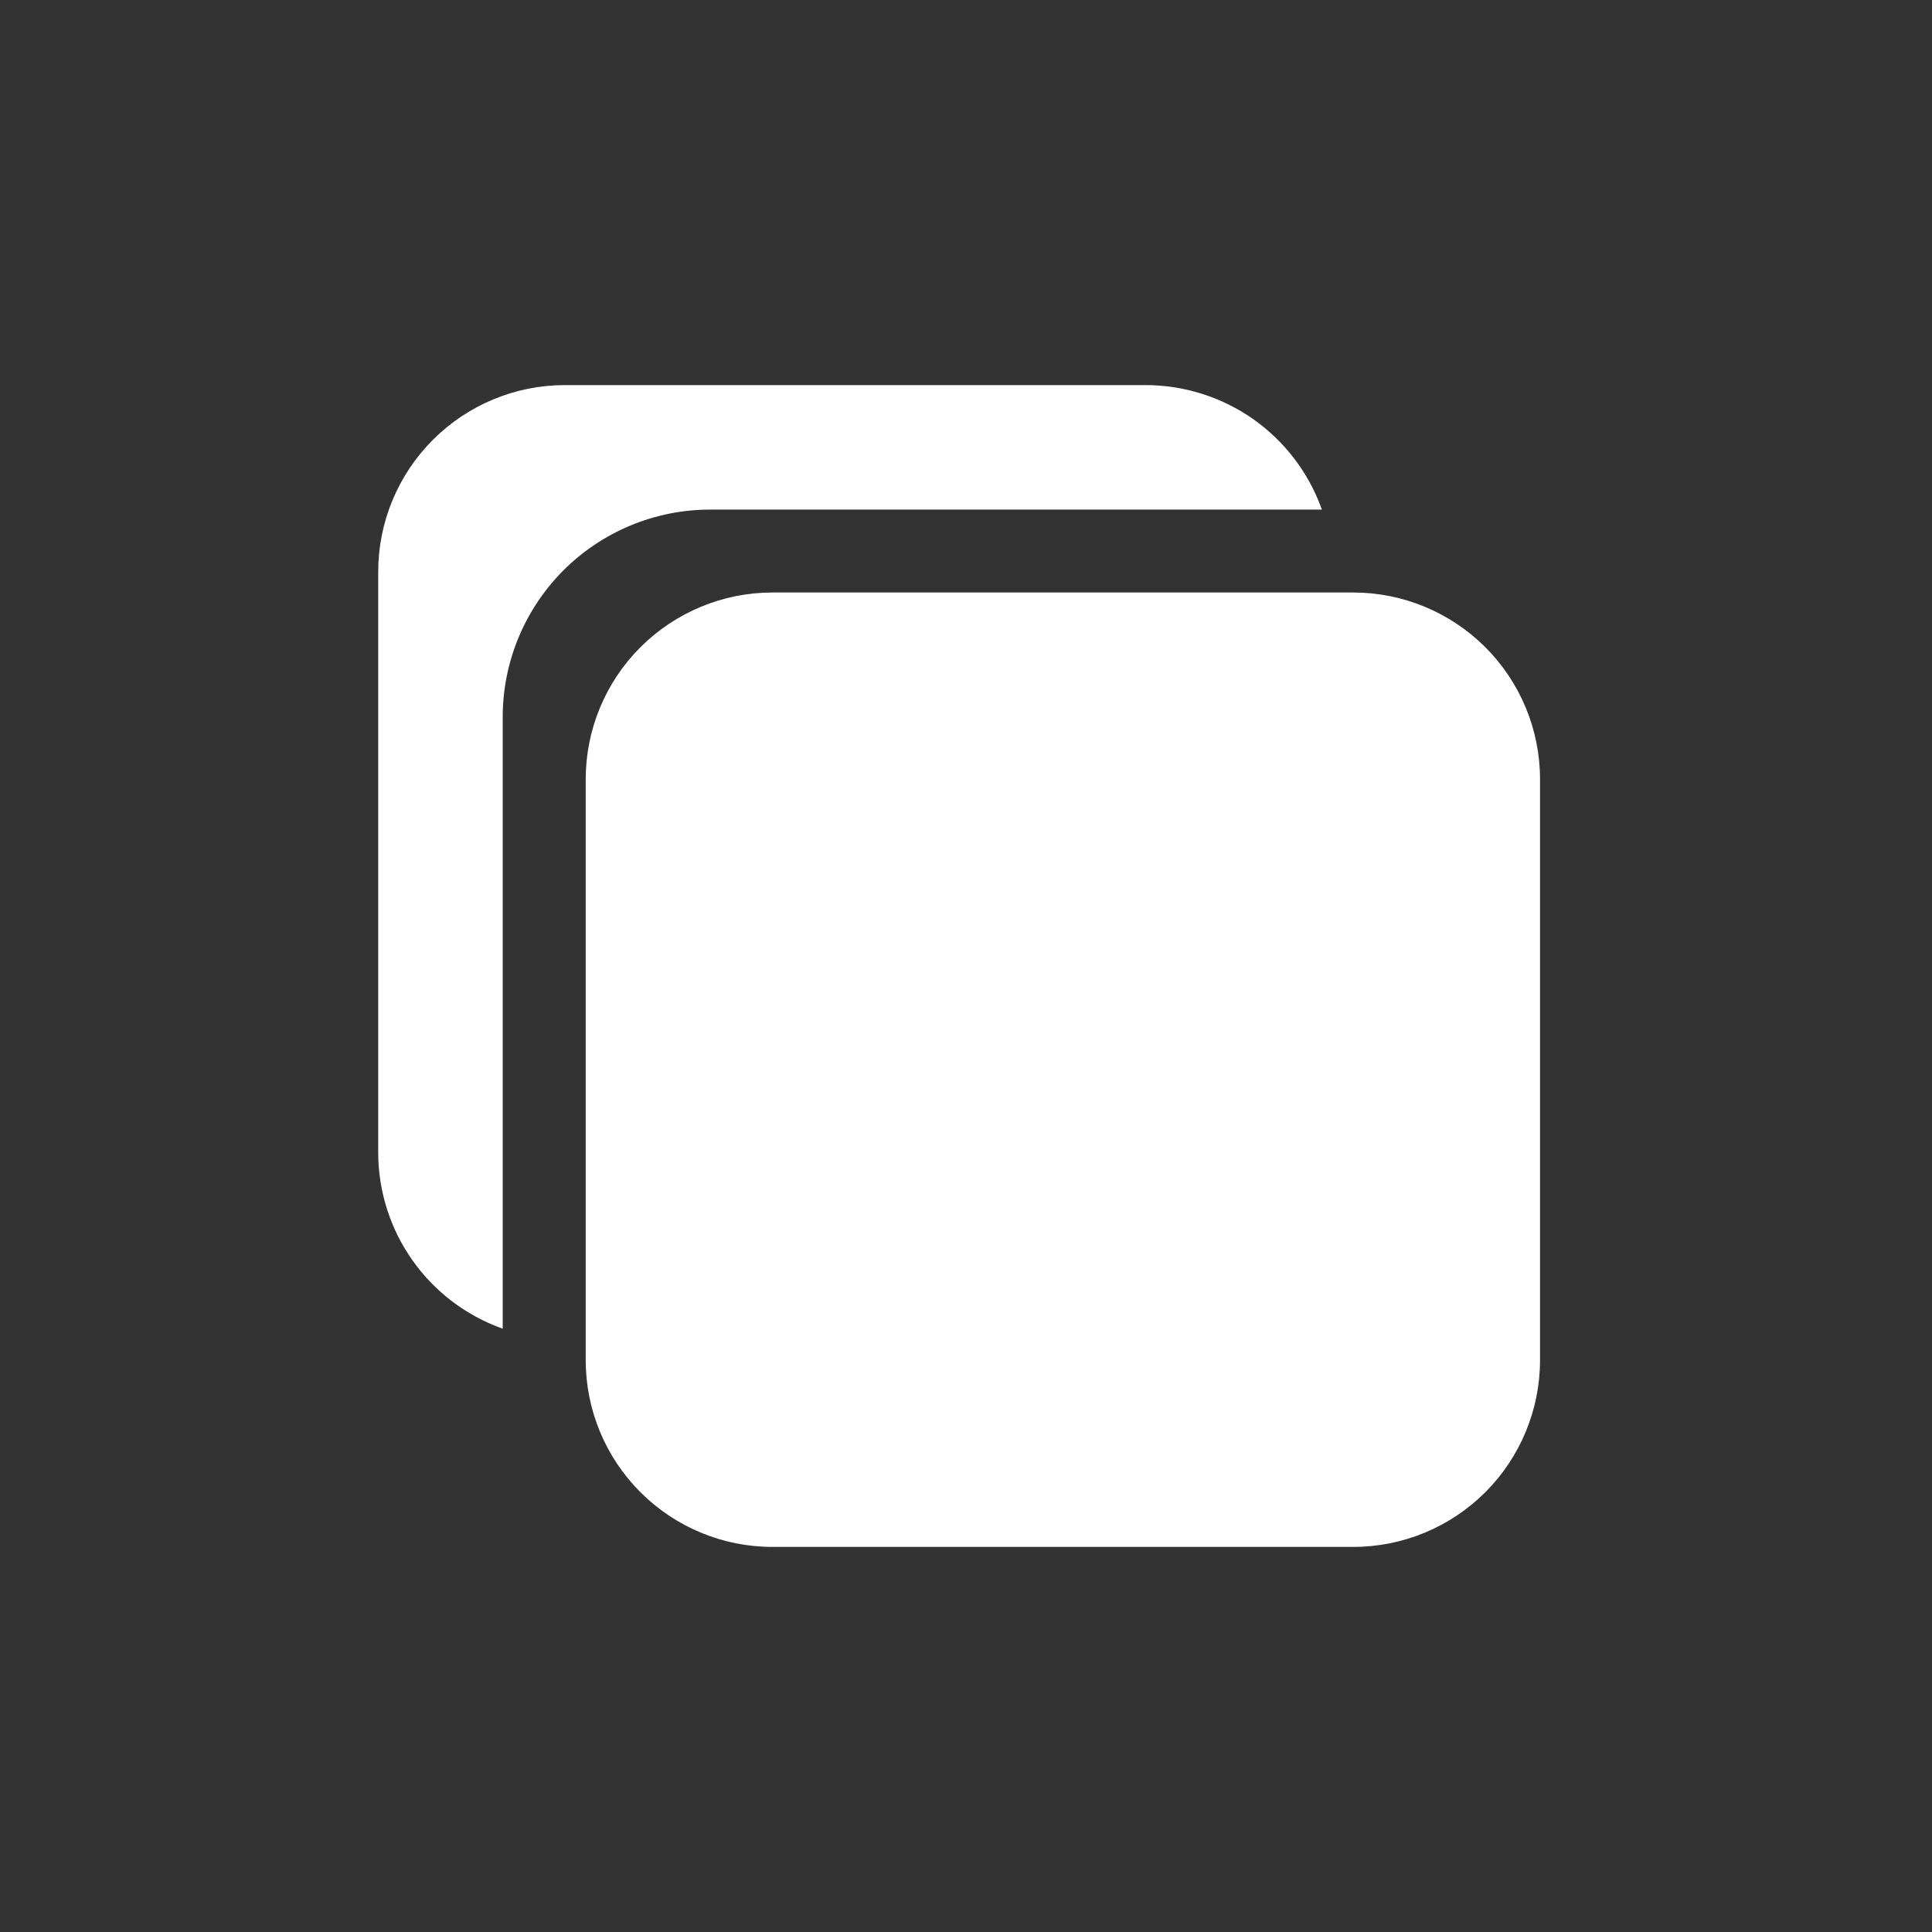
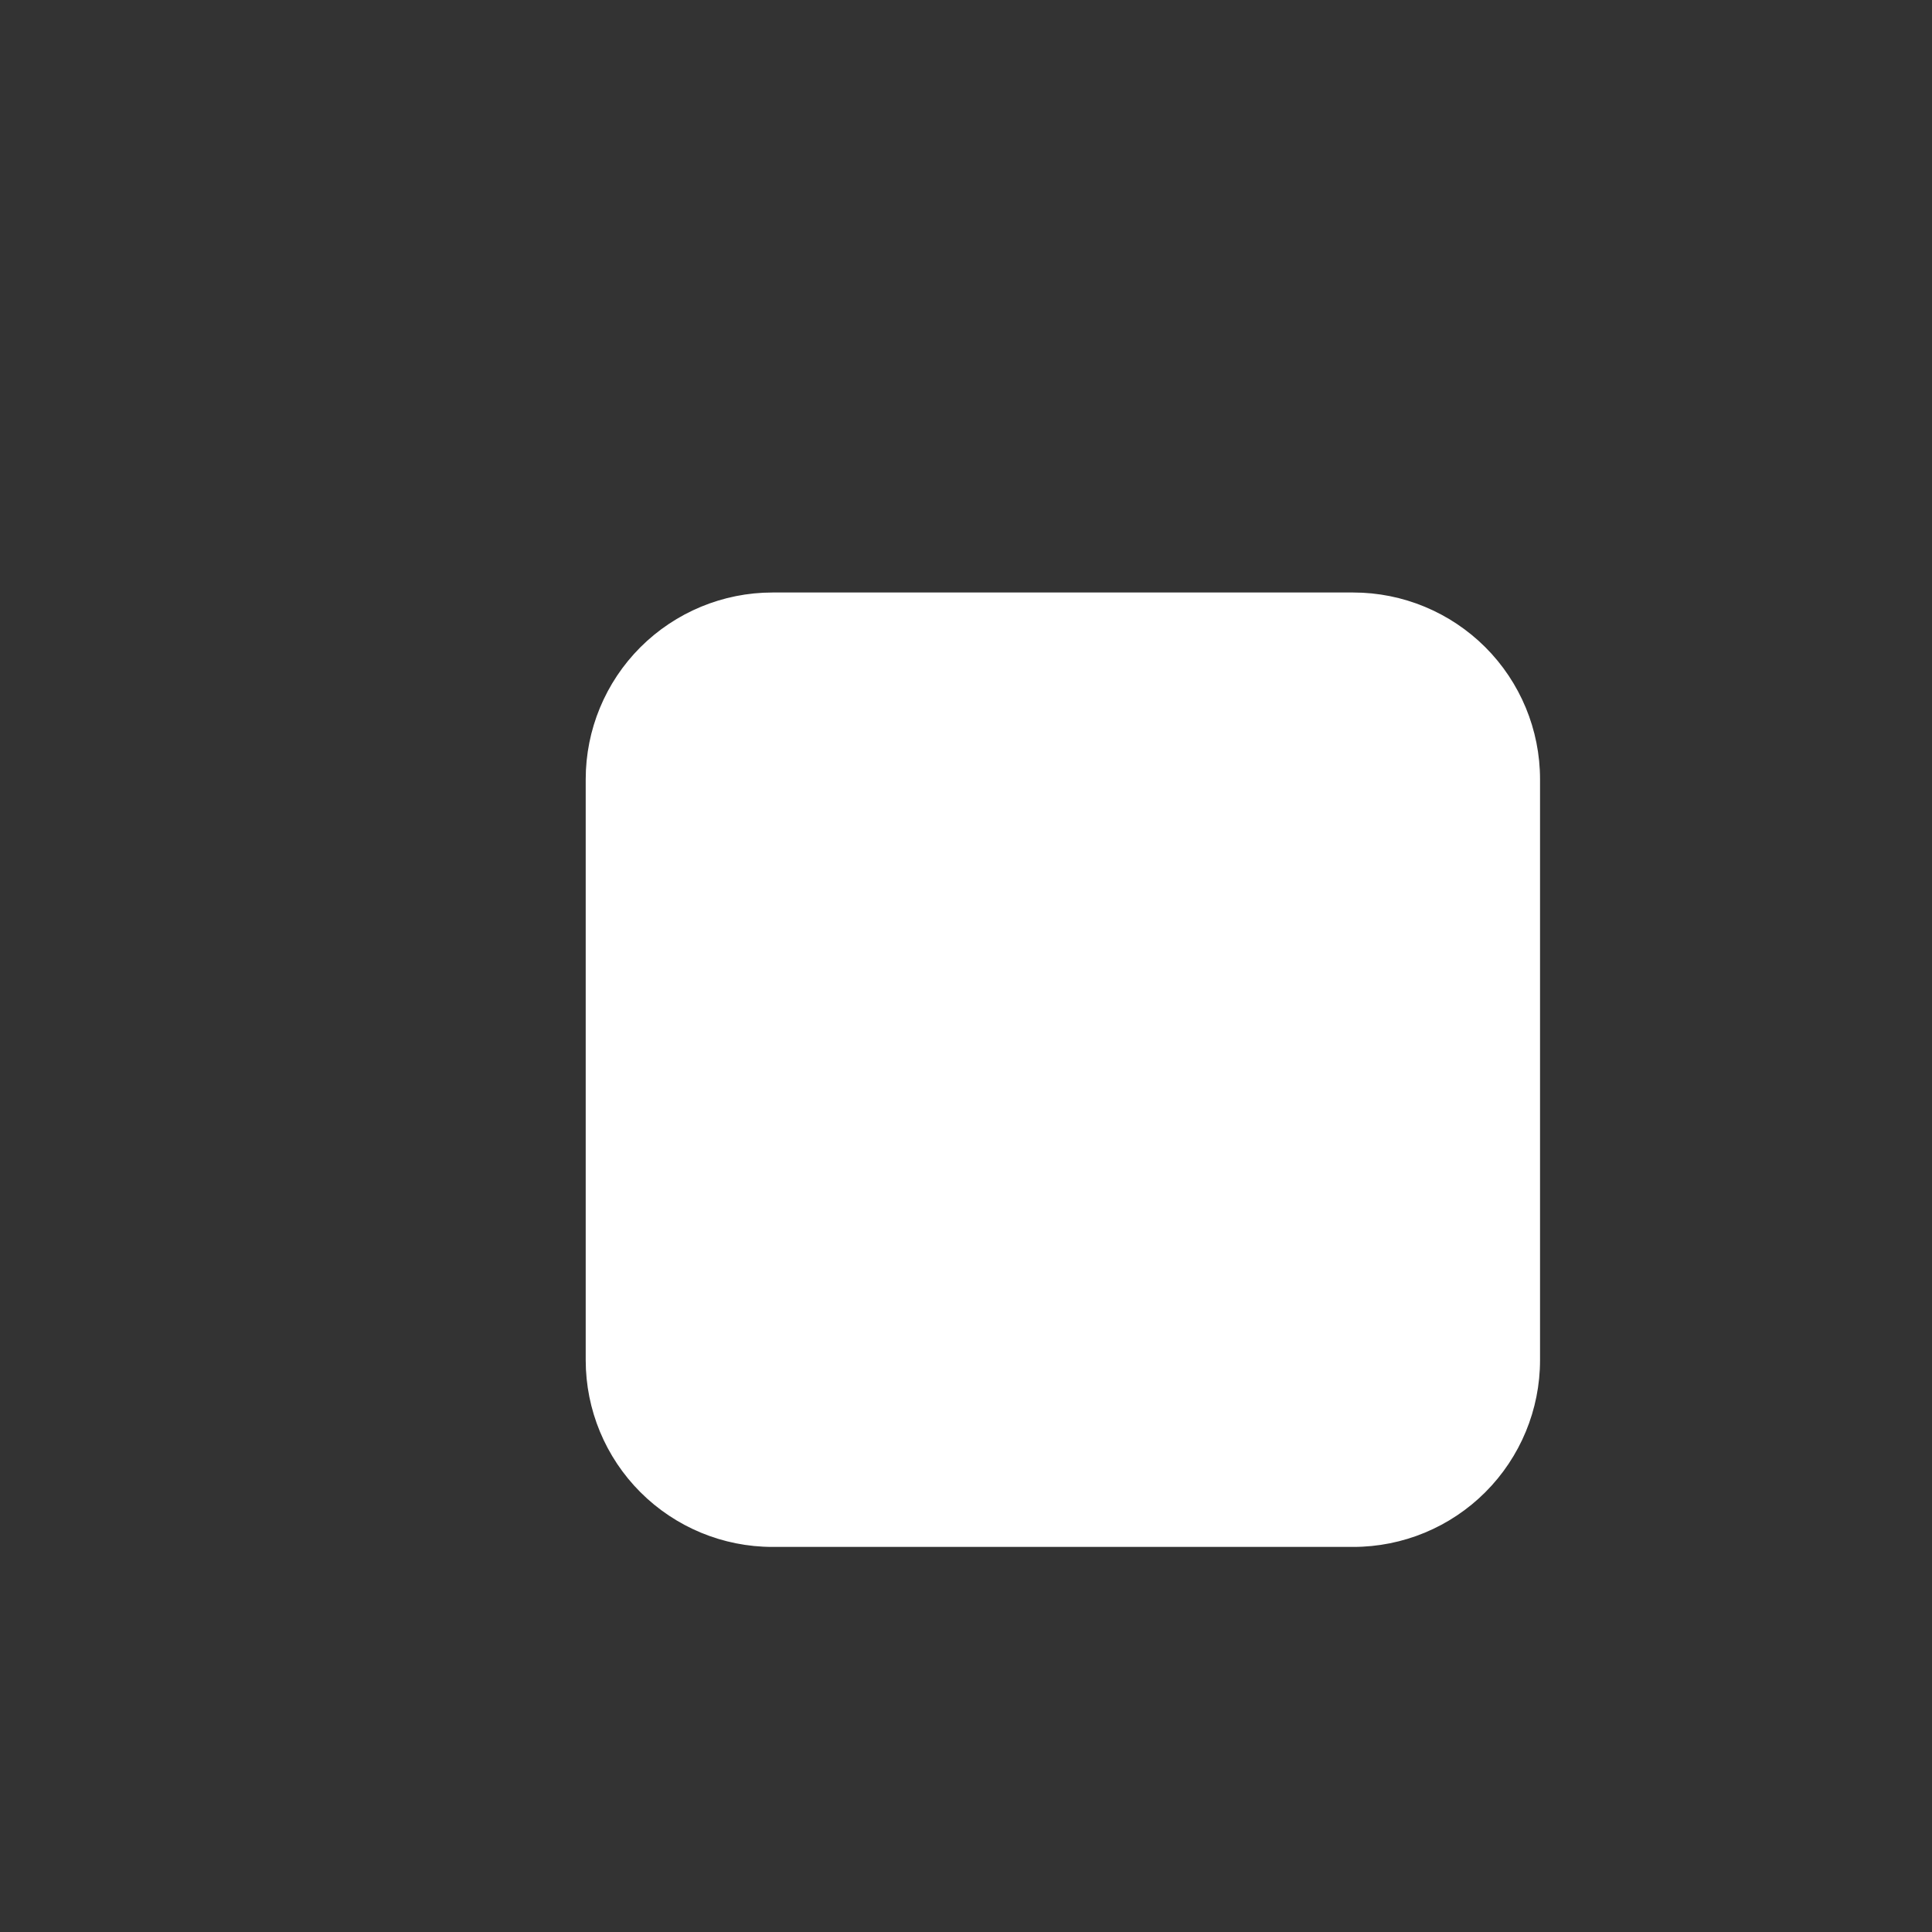
<svg xmlns="http://www.w3.org/2000/svg" width="25" height="25" viewBox="0 0 25 25" fill="none">
  <rect x="0" y="0" width="25" height="25" fill="#333333" stroke="none" />
  <path d="M9.995 7.684H17.512C18.148 7.684 18.758 7.938 19.208 8.387C19.658 8.837 19.911 9.447 19.911 10.084V17.6C19.911 18.237 19.658 18.847 19.208 19.297C18.758 19.747 18.148 20 17.512 20H9.995C9.359 20 8.749 19.747 8.299 19.297C7.849 18.847 7.596 18.237 7.596 17.6V10.084C7.596 9.447 7.849 8.837 8.299 8.387C8.749 7.938 9.359 7.684 9.995 7.684Z" fill="white" stroke="white" stroke-width="0.034" />
-   <path d="M7.311 5H14.827C15.323 5.001 15.807 5.155 16.212 5.441C16.61 5.723 16.913 6.119 17.081 6.577H9.189C8.473 6.577 7.786 6.862 7.279 7.368C6.773 7.875 6.488 8.562 6.488 9.278V17.169C6.031 17.001 5.634 16.699 5.353 16.301C5.066 15.896 4.912 15.412 4.911 14.916V7.399C4.911 6.763 5.164 6.153 5.614 5.703C6.064 5.253 6.674 5 7.311 5Z" fill="white" stroke="white" stroke-width="0.034" />
</svg>